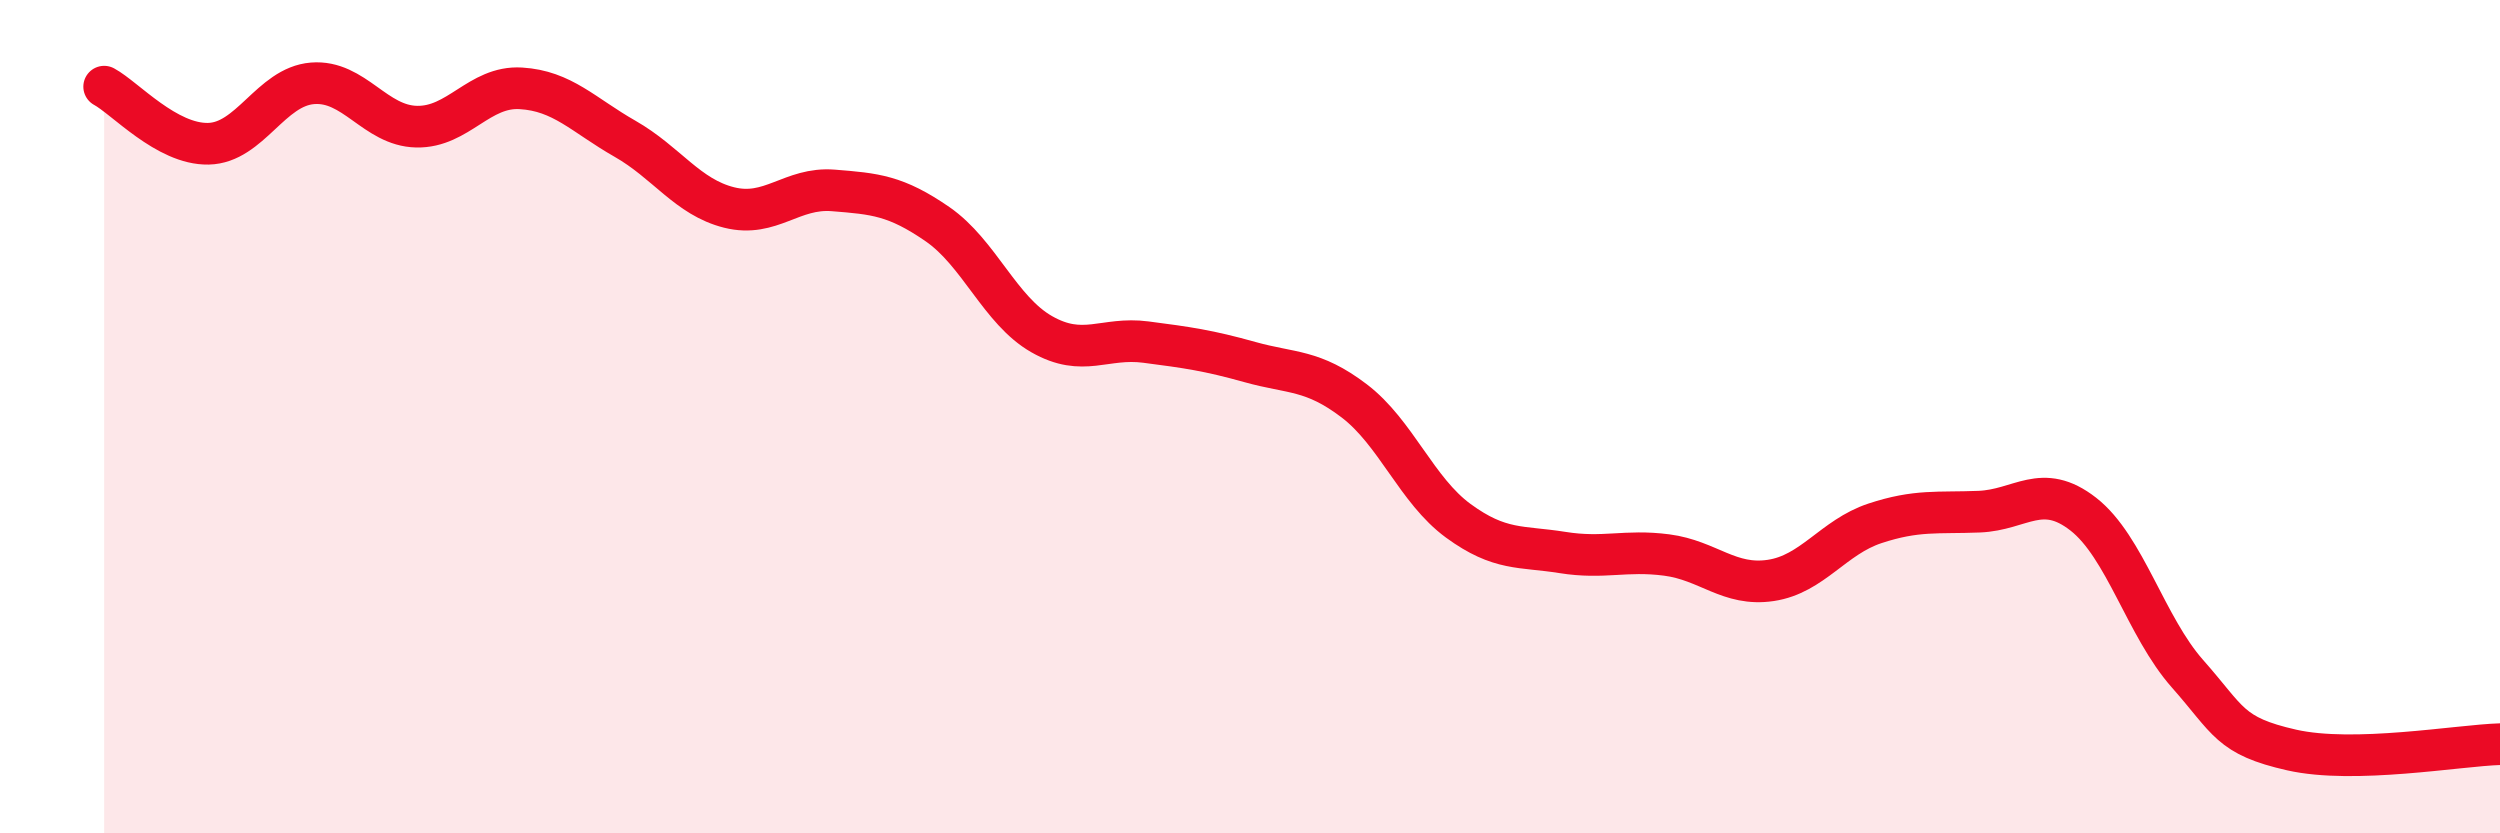
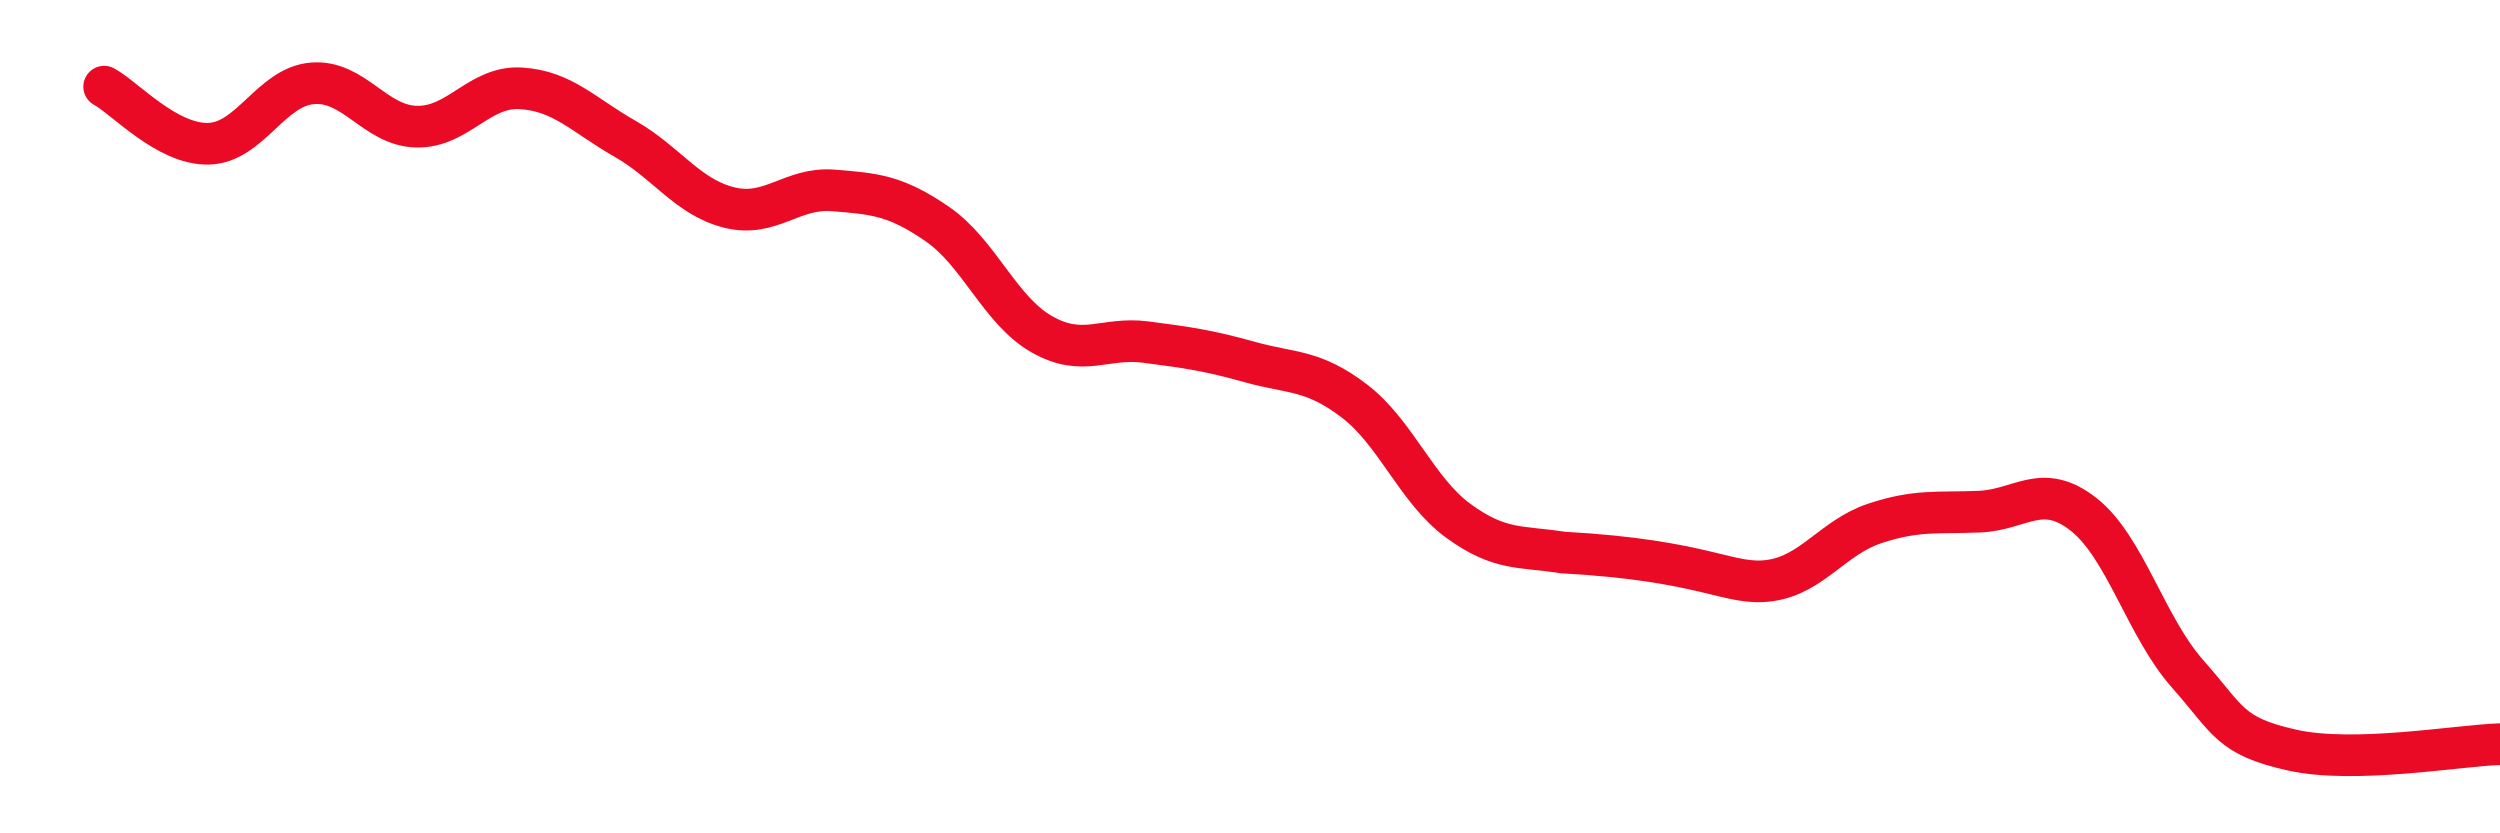
<svg xmlns="http://www.w3.org/2000/svg" width="60" height="20" viewBox="0 0 60 20">
-   <path d="M 2.5,2.08 C 3,2.35 4,3.47 5,3.45 C 6,3.43 6.5,2.08 7.5,2 C 8.5,1.92 9,3.02 10,3.04 C 11,3.06 11.5,2.06 12.5,2.12 C 13.5,2.18 14,2.76 15,3.33 C 16,3.9 16.5,4.73 17.5,4.98 C 18.5,5.23 19,4.49 20,4.57 C 21,4.65 21.5,4.69 22.5,5.38 C 23.5,6.07 24,7.45 25,8.02 C 26,8.59 26.5,8.08 27.5,8.21 C 28.5,8.34 29,8.41 30,8.69 C 31,8.97 31.5,8.86 32.5,9.62 C 33.5,10.38 34,11.77 35,12.5 C 36,13.23 36.5,13.1 37.5,13.26 C 38.5,13.42 39,13.19 40,13.32 C 41,13.45 41.5,14.08 42.5,13.93 C 43.5,13.78 44,12.89 45,12.56 C 46,12.23 46.5,12.32 47.5,12.28 C 48.5,12.24 49,11.56 50,12.34 C 51,13.12 51.5,15.04 52.5,16.17 C 53.5,17.3 53.5,17.66 55,18 C 56.5,18.34 59,17.89 60,17.86L60 20L2.5 20Z" fill="#EB0A25" opacity="0.1" stroke-linecap="round" stroke-linejoin="round" />
-   <path d="M 2.5,2.08 C 3,2.35 4,3.47 5,3.45 C 6,3.43 6.5,2.08 7.5,2 C 8.5,1.92 9,3.02 10,3.04 C 11,3.06 11.5,2.06 12.5,2.12 C 13.5,2.18 14,2.76 15,3.33 C 16,3.9 16.5,4.73 17.5,4.98 C 18.5,5.23 19,4.49 20,4.57 C 21,4.65 21.5,4.69 22.5,5.38 C 23.5,6.07 24,7.45 25,8.02 C 26,8.59 26.5,8.08 27.5,8.21 C 28.5,8.34 29,8.41 30,8.69 C 31,8.97 31.5,8.86 32.5,9.62 C 33.5,10.38 34,11.77 35,12.5 C 36,13.23 36.5,13.1 37.5,13.26 C 38.5,13.42 39,13.19 40,13.32 C 41,13.45 41.5,14.08 42.5,13.93 C 43.5,13.78 44,12.89 45,12.56 C 46,12.23 46.5,12.32 47.5,12.28 C 48.5,12.24 49,11.56 50,12.34 C 51,13.12 51.5,15.04 52.5,16.17 C 53.5,17.3 53.5,17.66 55,18 C 56.5,18.34 59,17.89 60,17.86" stroke="#EB0A25" stroke-width="1" fill="none" stroke-linecap="round" stroke-linejoin="round" />
+   <path d="M 2.5,2.08 C 3,2.35 4,3.47 5,3.45 C 6,3.43 6.5,2.08 7.5,2 C 8.5,1.92 9,3.02 10,3.04 C 11,3.06 11.5,2.06 12.5,2.12 C 13.5,2.18 14,2.76 15,3.33 C 16,3.9 16.5,4.73 17.5,4.98 C 18.5,5.23 19,4.49 20,4.57 C 21,4.65 21.5,4.69 22.5,5.38 C 23.5,6.07 24,7.45 25,8.02 C 26,8.59 26.5,8.08 27.5,8.21 C 28.5,8.34 29,8.41 30,8.69 C 31,8.97 31.5,8.86 32.5,9.62 C 33.5,10.38 34,11.77 35,12.5 C 36,13.23 36.5,13.1 37.5,13.26 C 41,13.45 41.5,14.08 42.5,13.93 C 43.5,13.78 44,12.89 45,12.56 C 46,12.23 46.5,12.32 47.5,12.28 C 48.5,12.24 49,11.56 50,12.34 C 51,13.12 51.5,15.04 52.5,16.17 C 53.5,17.3 53.5,17.66 55,18 C 56.5,18.34 59,17.89 60,17.86" stroke="#EB0A25" stroke-width="1" fill="none" stroke-linecap="round" stroke-linejoin="round" />
</svg>